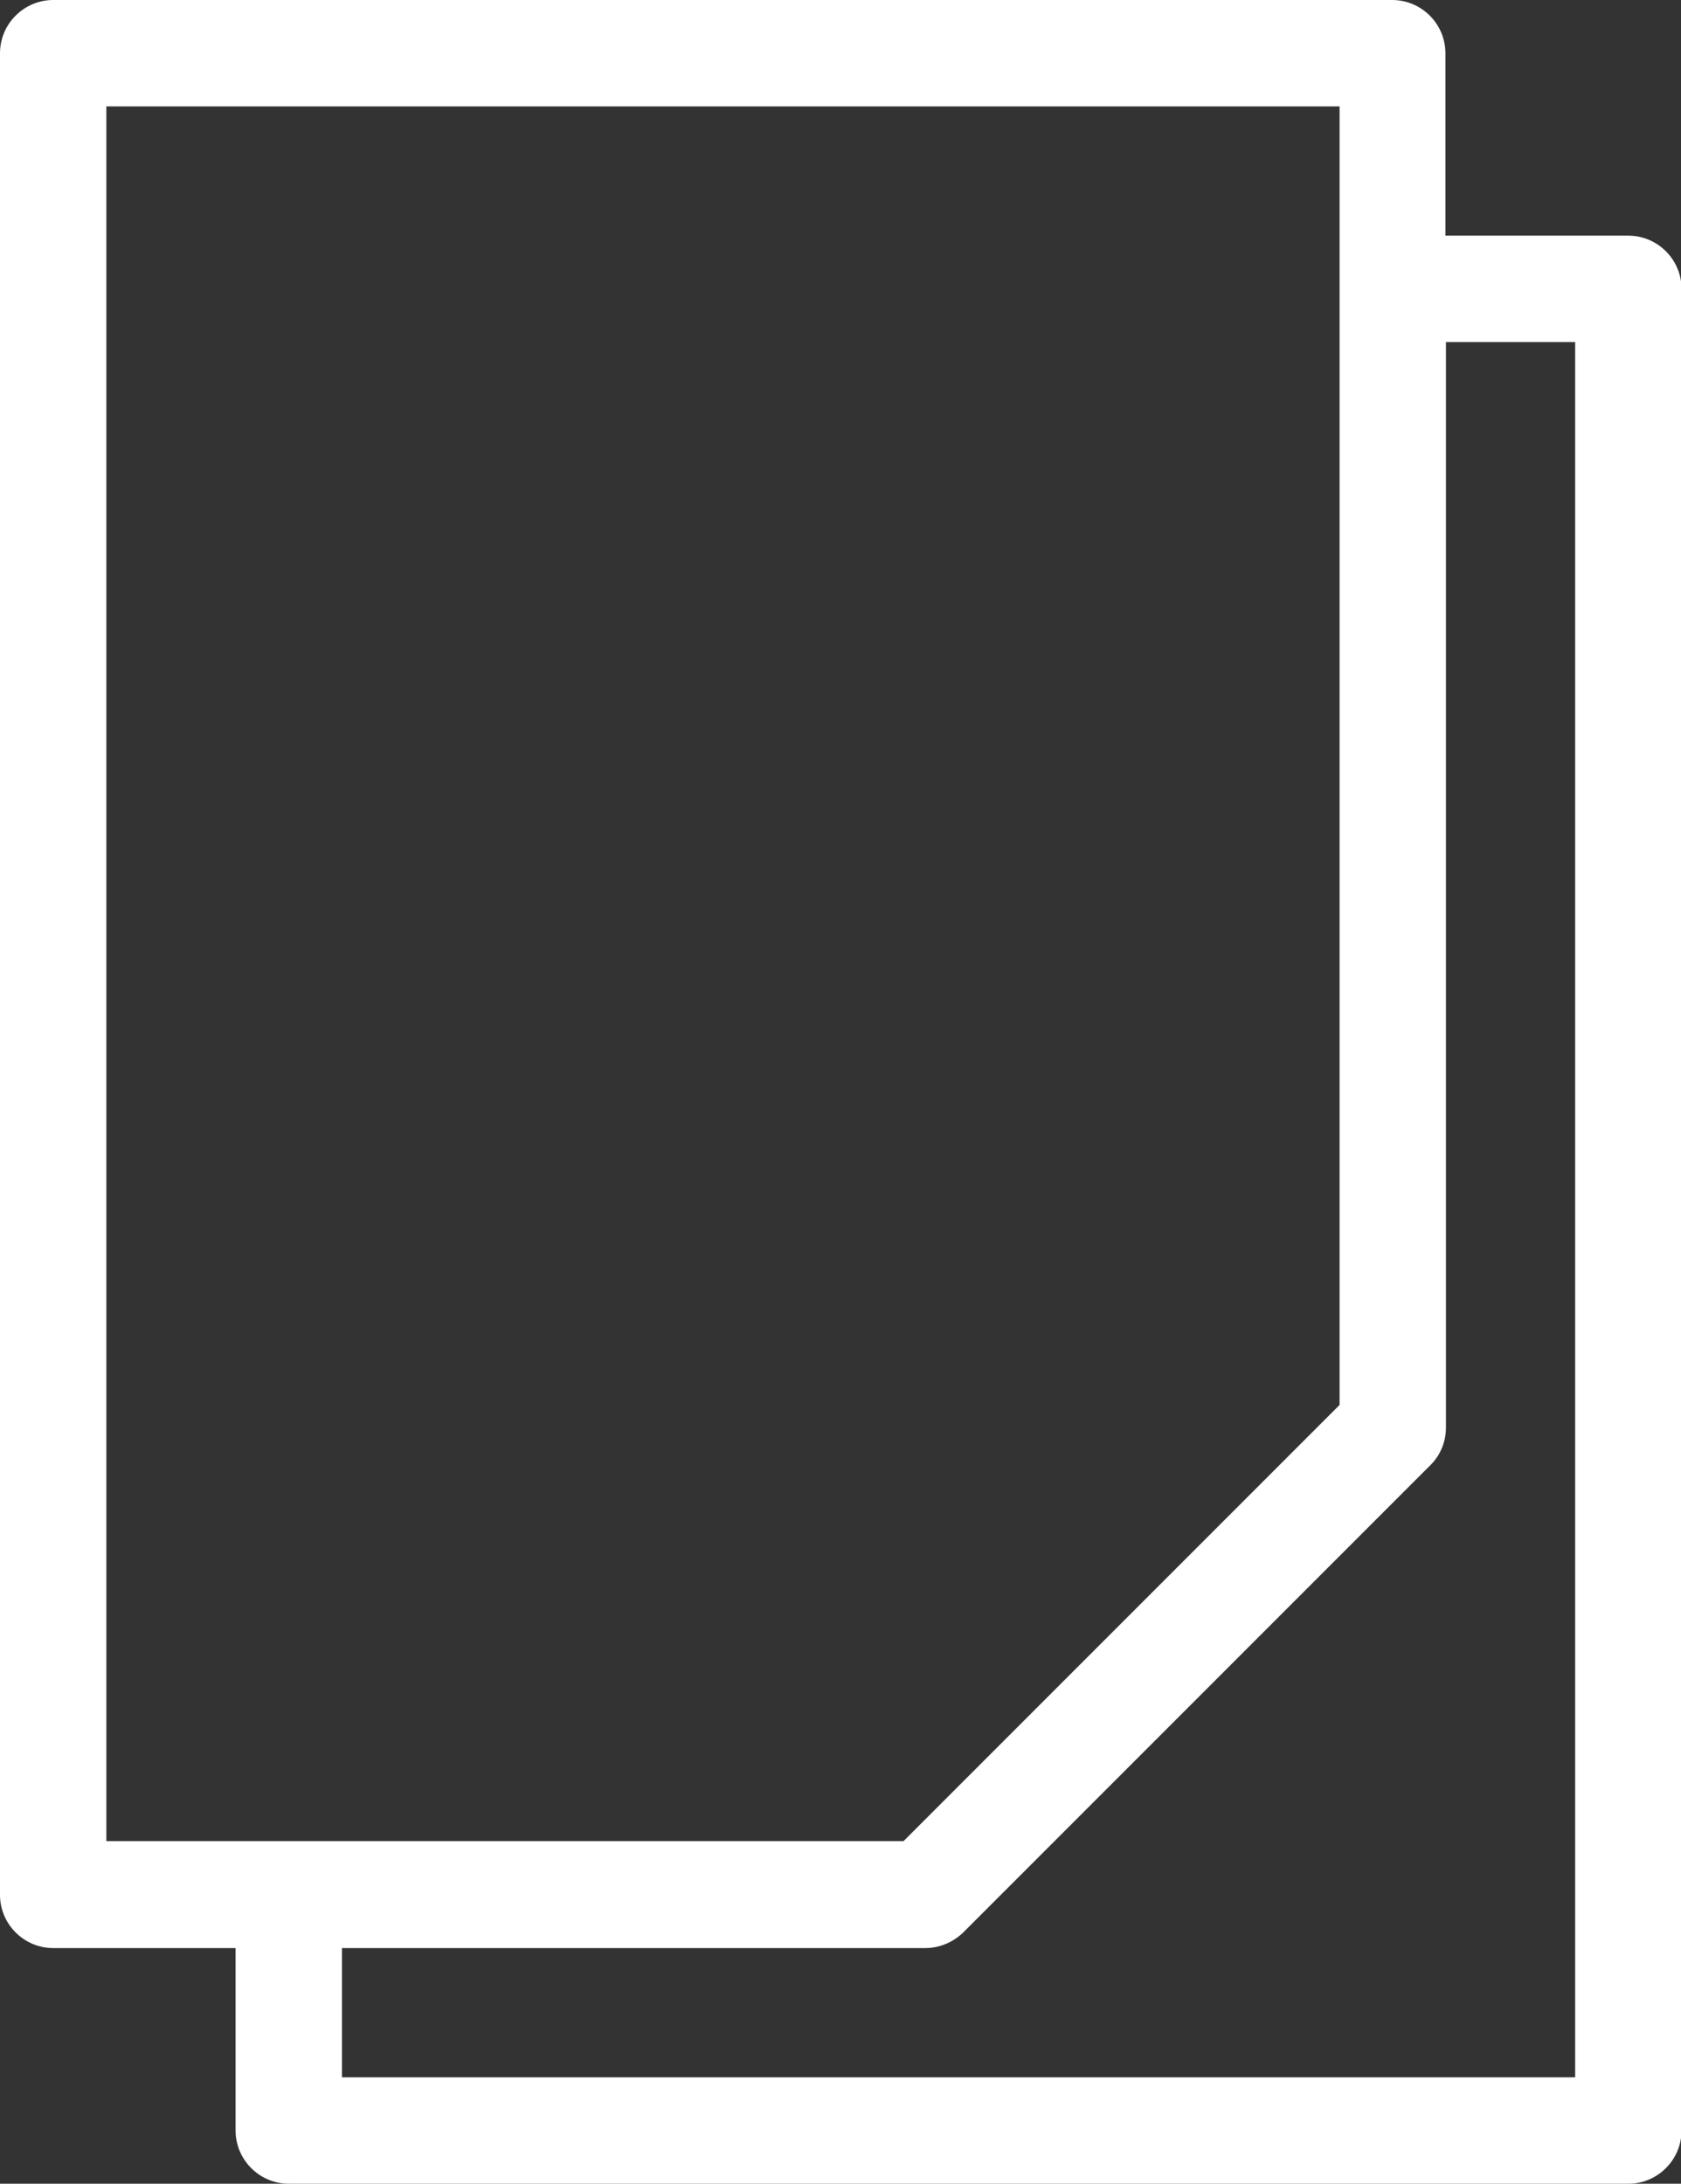
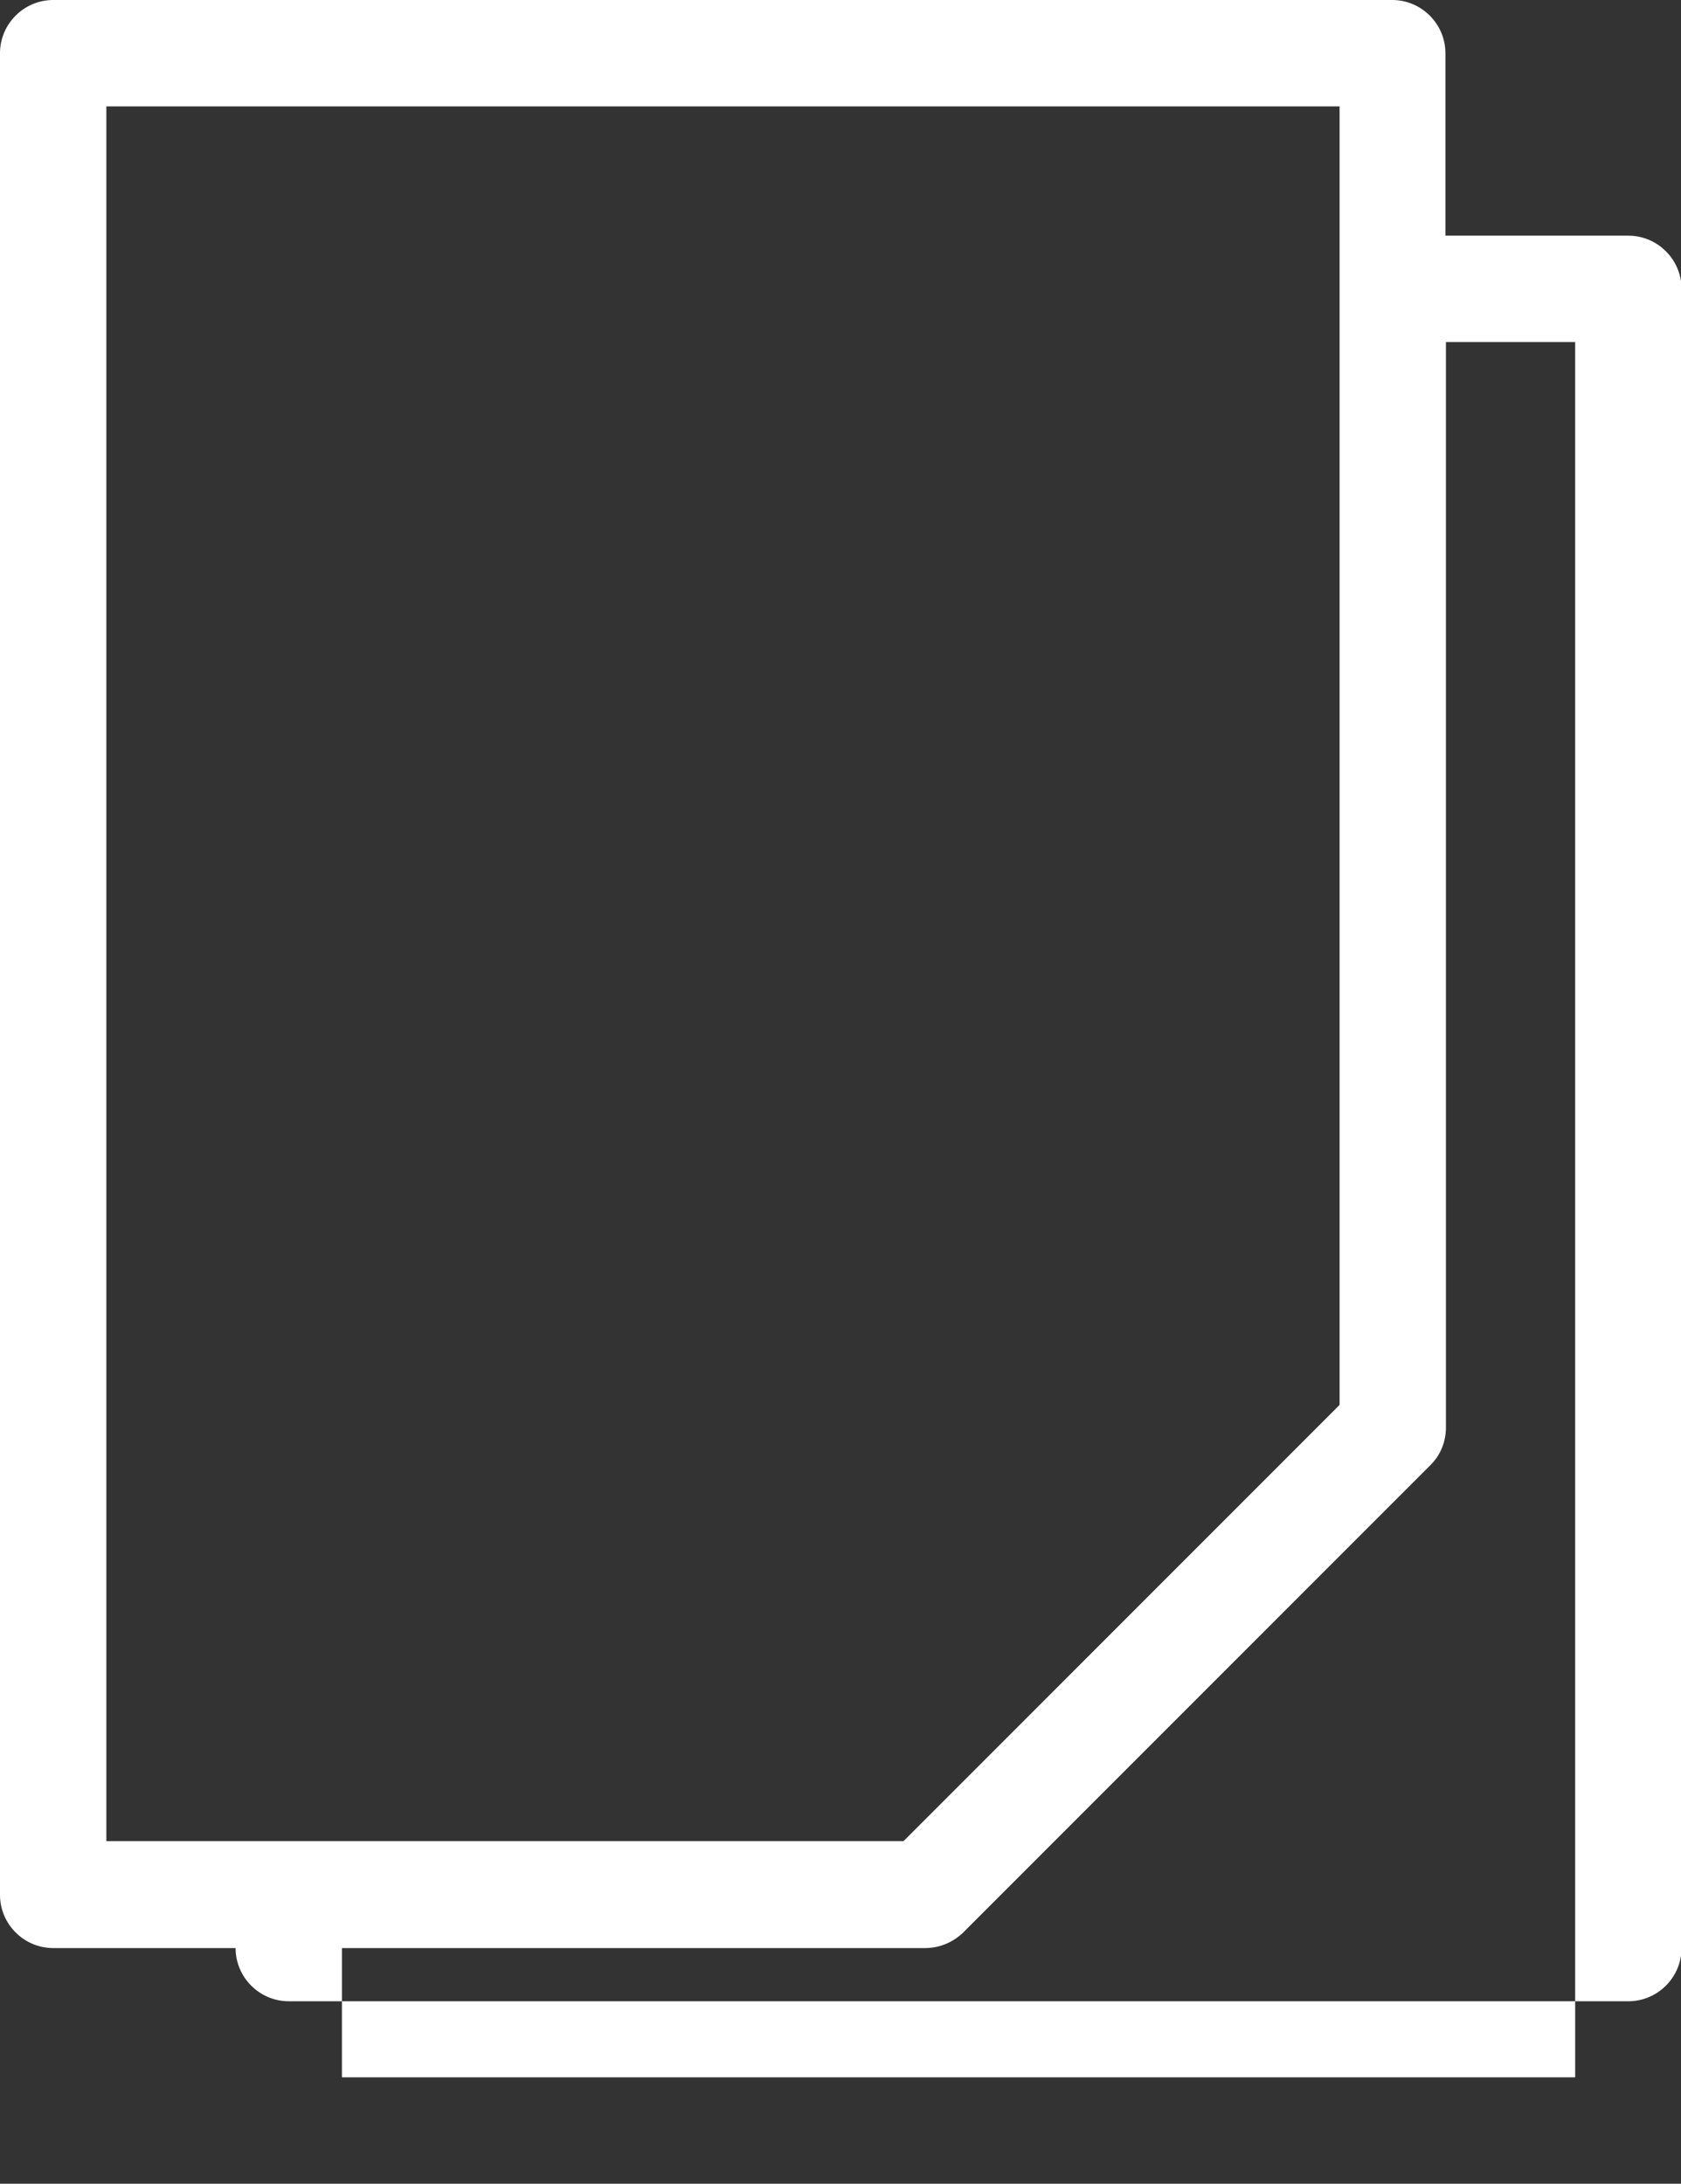
<svg xmlns="http://www.w3.org/2000/svg" id="_레이어_2" data-name="레이어 2" viewBox="0 0 31.61 41.05">
  <rect x="0" y="0" width="31.61" height="41.05" fill="#333333" stroke="none" />
  <defs>
    <style>
      .cls-1 {
        fill: #fff;
        stroke-width: 0px;
      }
    </style>
  </defs>
  <g id="ICON">
-     <path class="cls-1" d="M30.61,4.43h-3.43V1c0-.55-.45-1-1-1H1C.45,0,0,.45,0,1v34.62c0,.55.45,1,1,1h3.43v3.43c0,.55.45,1,1,1h25.19c.55,0,1-.45,1-1V5.43c0-.55-.45-1-1-1ZM2,34.62V2h23.19v24.41l-8.2,8.2H2ZM29.61,39.05H6.43v-2.43h10.97c.27,0,.52-.11.71-.29l8.79-8.79c.19-.19.29-.44.29-.71V6.43h2.43v32.62Z" />
+     <path class="cls-1" d="M30.61,4.43h-3.43V1c0-.55-.45-1-1-1H1C.45,0,0,.45,0,1v34.62c0,.55.45,1,1,1h3.43c0,.55.45,1,1,1h25.19c.55,0,1-.45,1-1V5.43c0-.55-.45-1-1-1ZM2,34.62V2h23.19v24.41l-8.2,8.2H2ZM29.61,39.05H6.43v-2.43h10.97c.27,0,.52-.11.71-.29l8.79-8.79c.19-.19.29-.44.29-.71V6.43h2.43v32.62Z" />
  </g>
</svg>